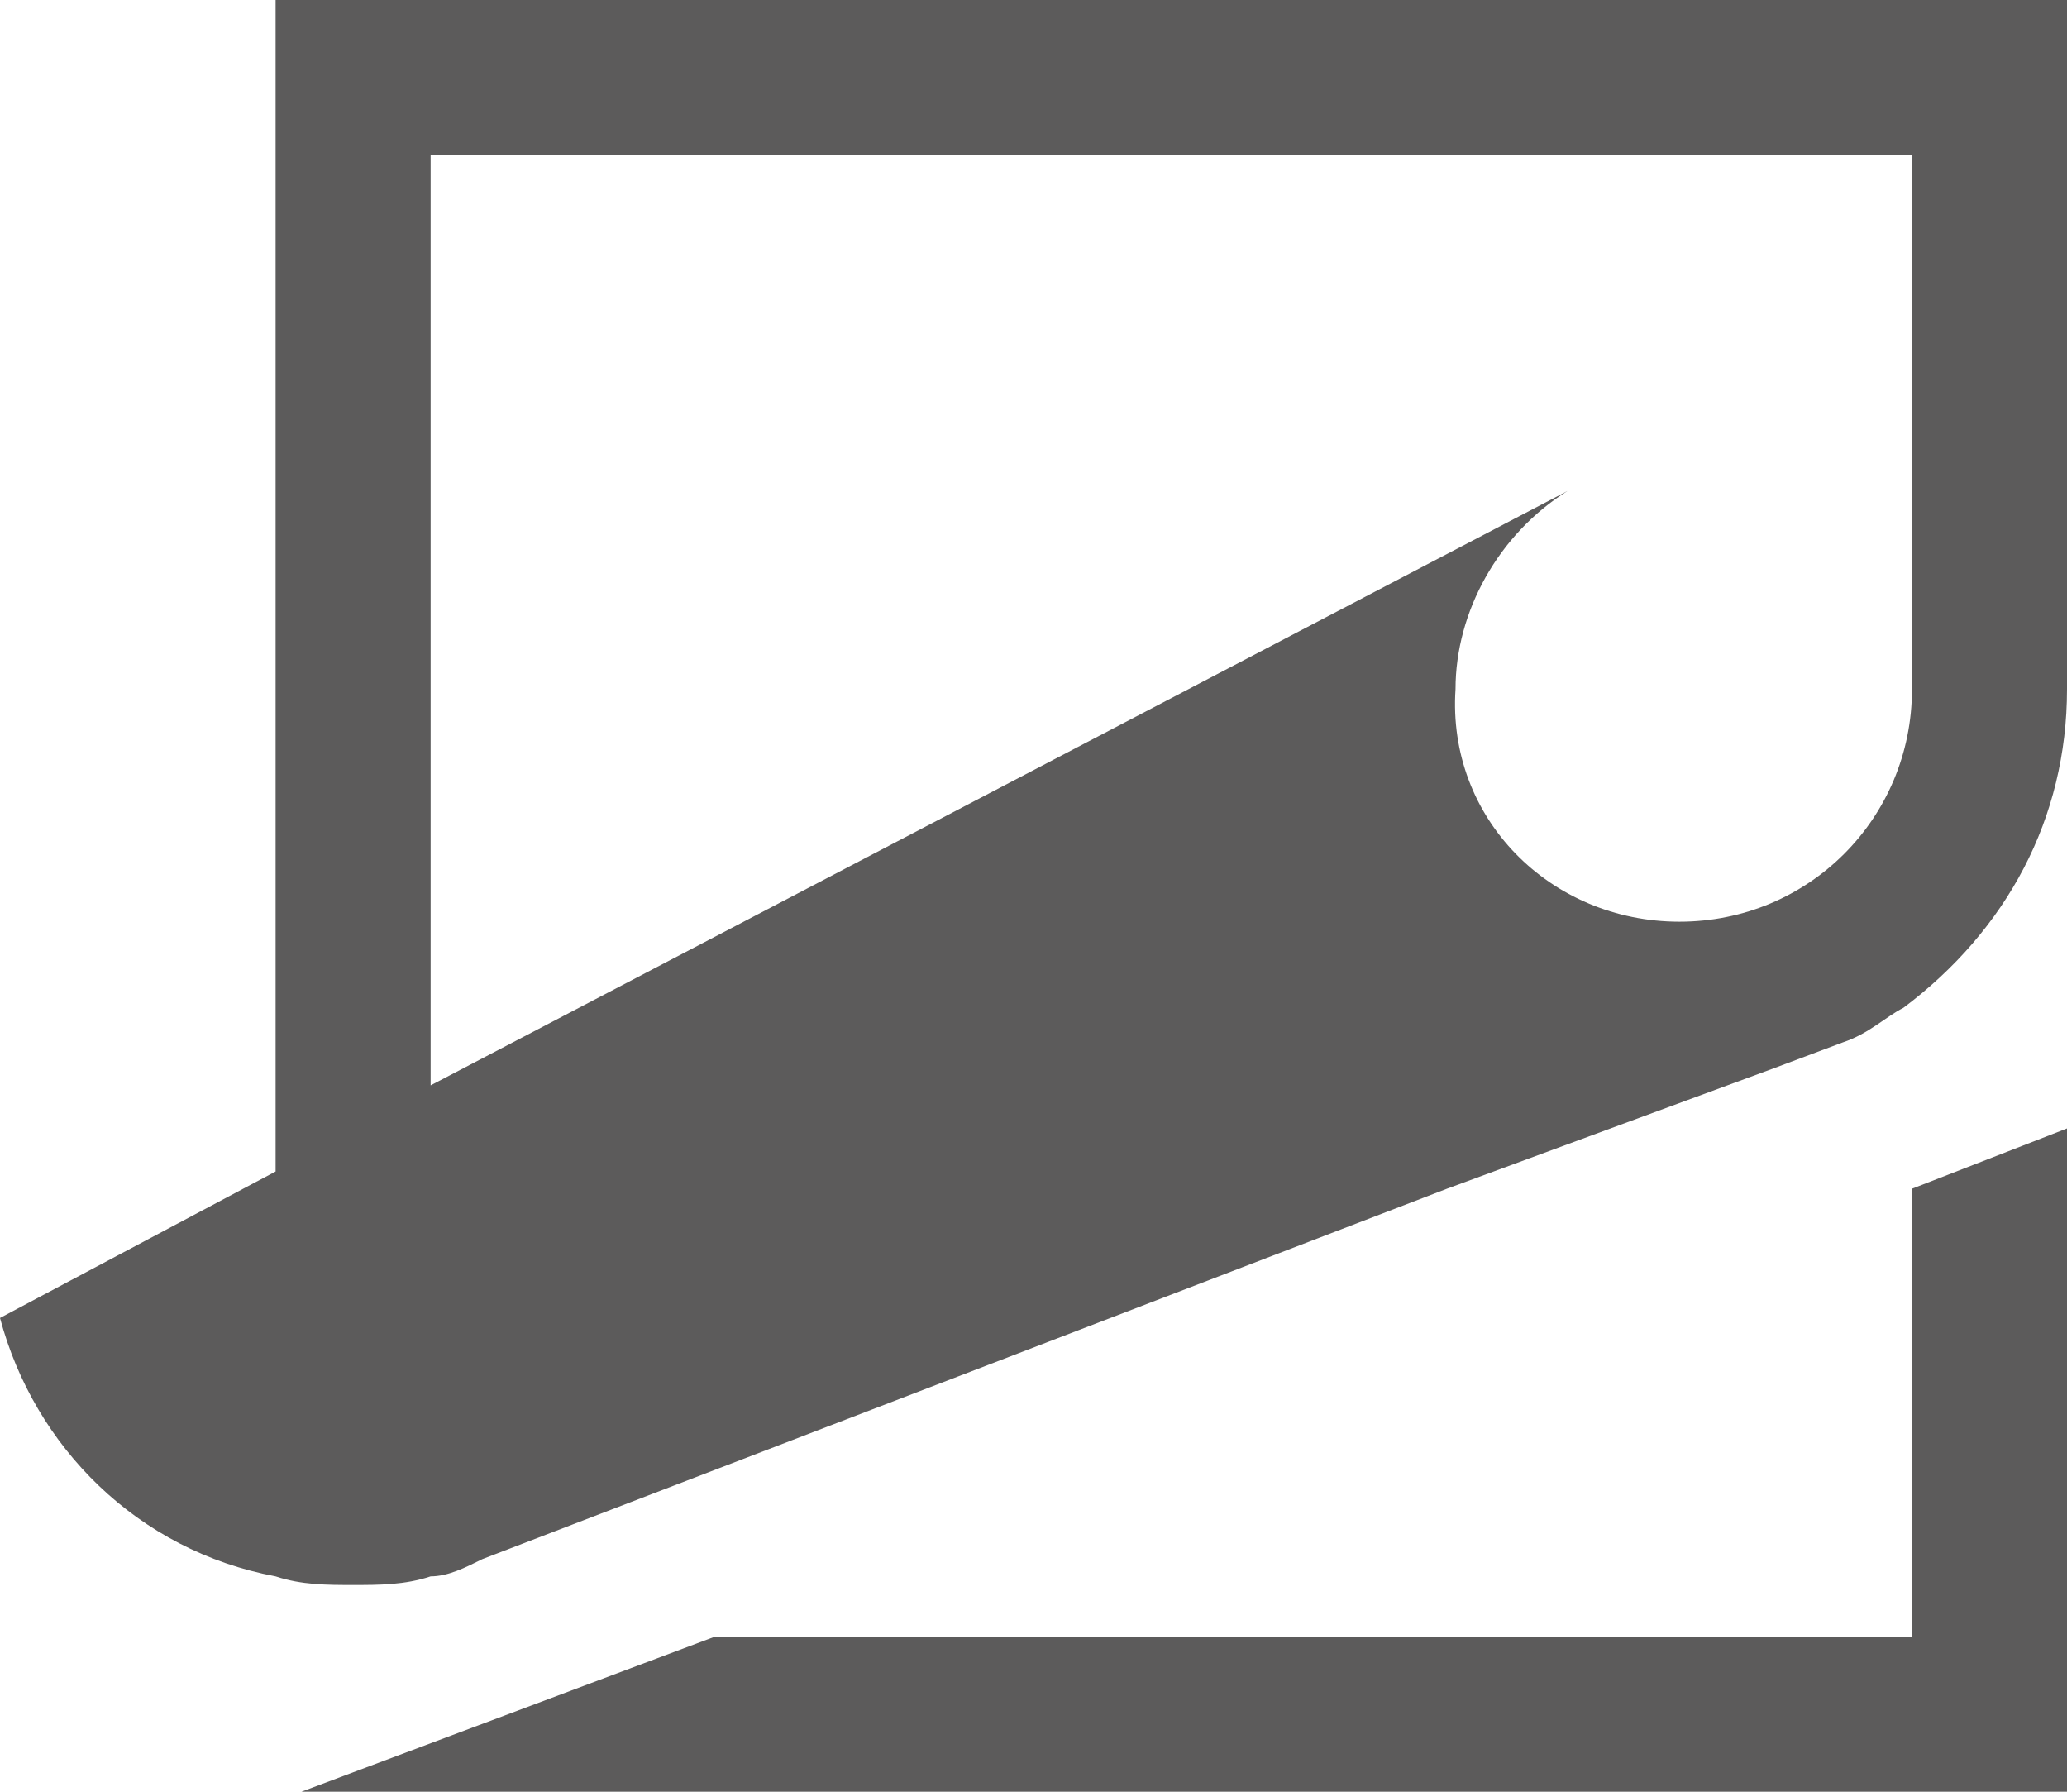
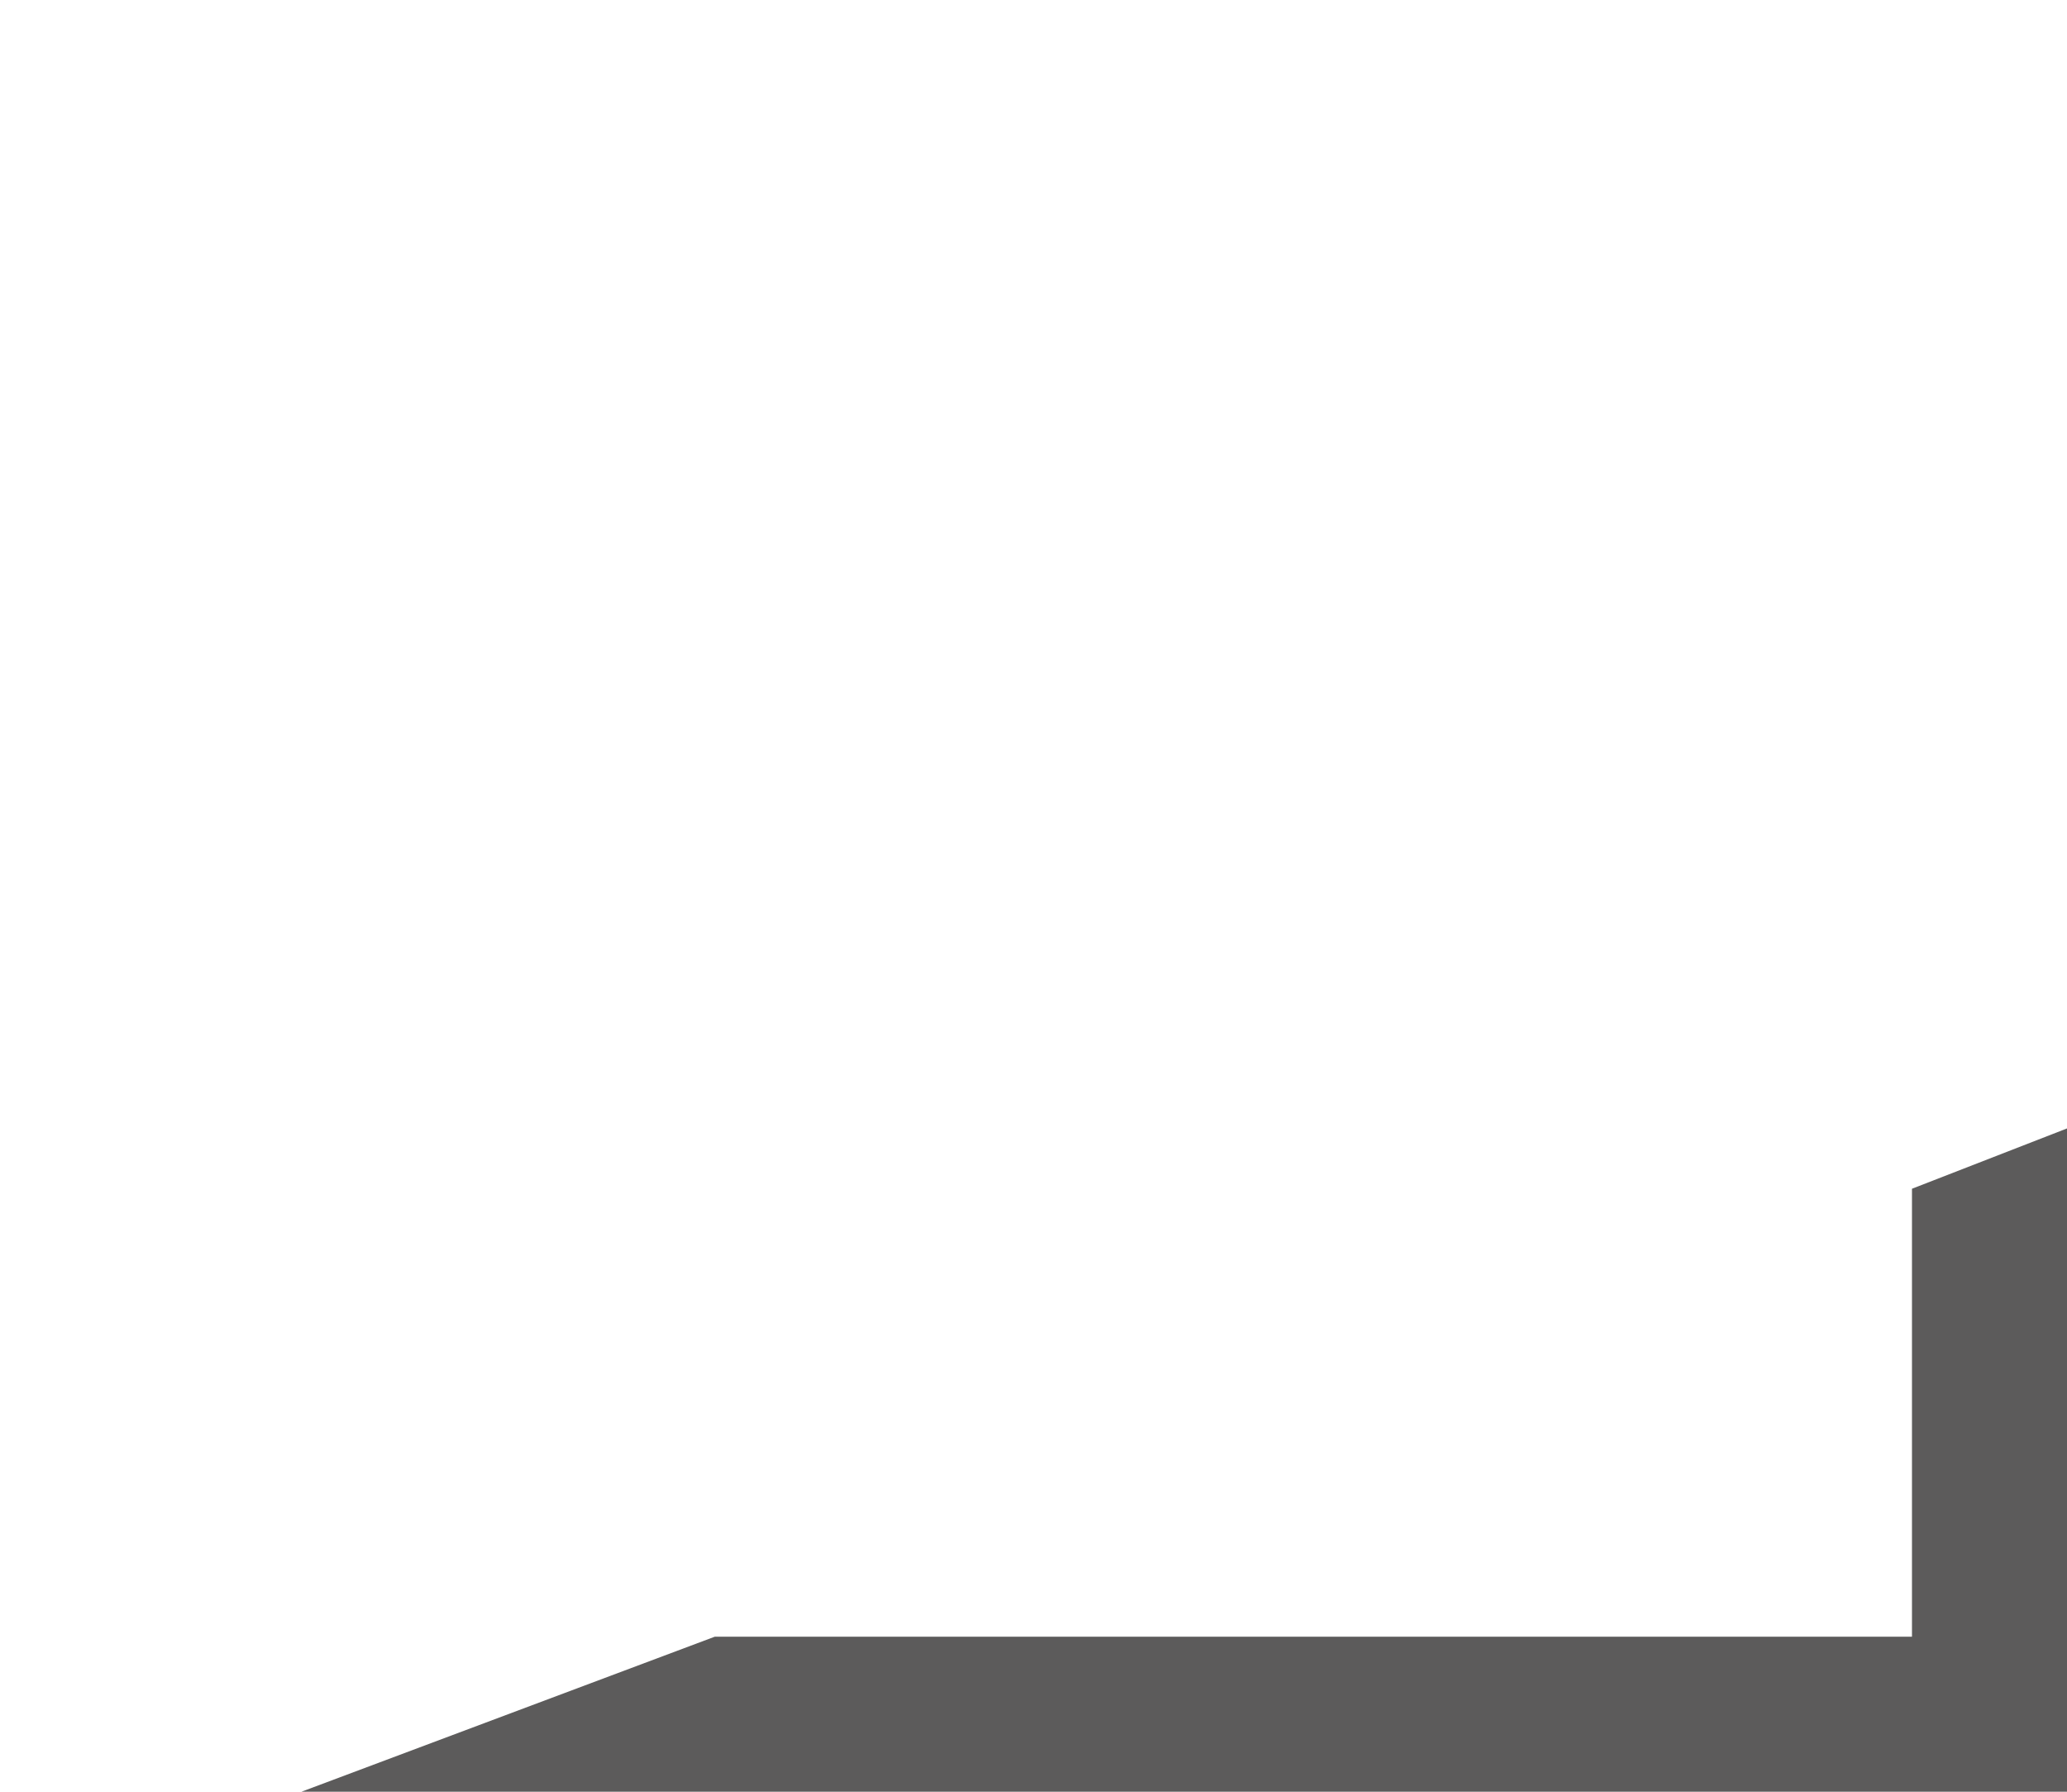
<svg xmlns="http://www.w3.org/2000/svg" version="1.1" id="Layer_1" x="0px" y="0px" viewBox="0 0 24 20.8" style="enable-background:new 0 0 24 20.8;" xml:space="preserve">
  <style type="text/css">
	.st0{fill:#5C5B5B;}
</style>
  <title>OnlineDocs-AppNotes</title>
-   <path class="st0" d="M3.2,0v13.6L0,15.3c0.4,1.5,1.6,2.7,3.2,3c0.3,0.1,0.6,0.1,0.9,0.1c0.3,0,0.6,0,0.9-0.1l0,0  c0.2,0,0.4-0.1,0.6-0.2l0,0l11.2-4.3l3.8-1.4l0.8-0.3c0.3-0.1,0.5-0.3,0.7-0.4C23.3,10.8,24,9.5,24,8l0,0V0L3.2,0z M5,12.6V1.8h17.2  V8l0,0c0,1.5-1.2,2.7-2.7,2.7c-1.5,0-2.7-1.2-2.6-2.7c0-0.9,0.5-1.8,1.3-2.3L5,12.6z M23.8,6.7L23.8,6.7z" />
  <polygon class="st0" points="22.2,19 8.3,19 3.5,20.8 24,20.8 24,13.1 22.2,13.8 " />
-   <polygon class="st0" points="22.1,13.8 22.2,13.8 22.2,13.8 " />
</svg>